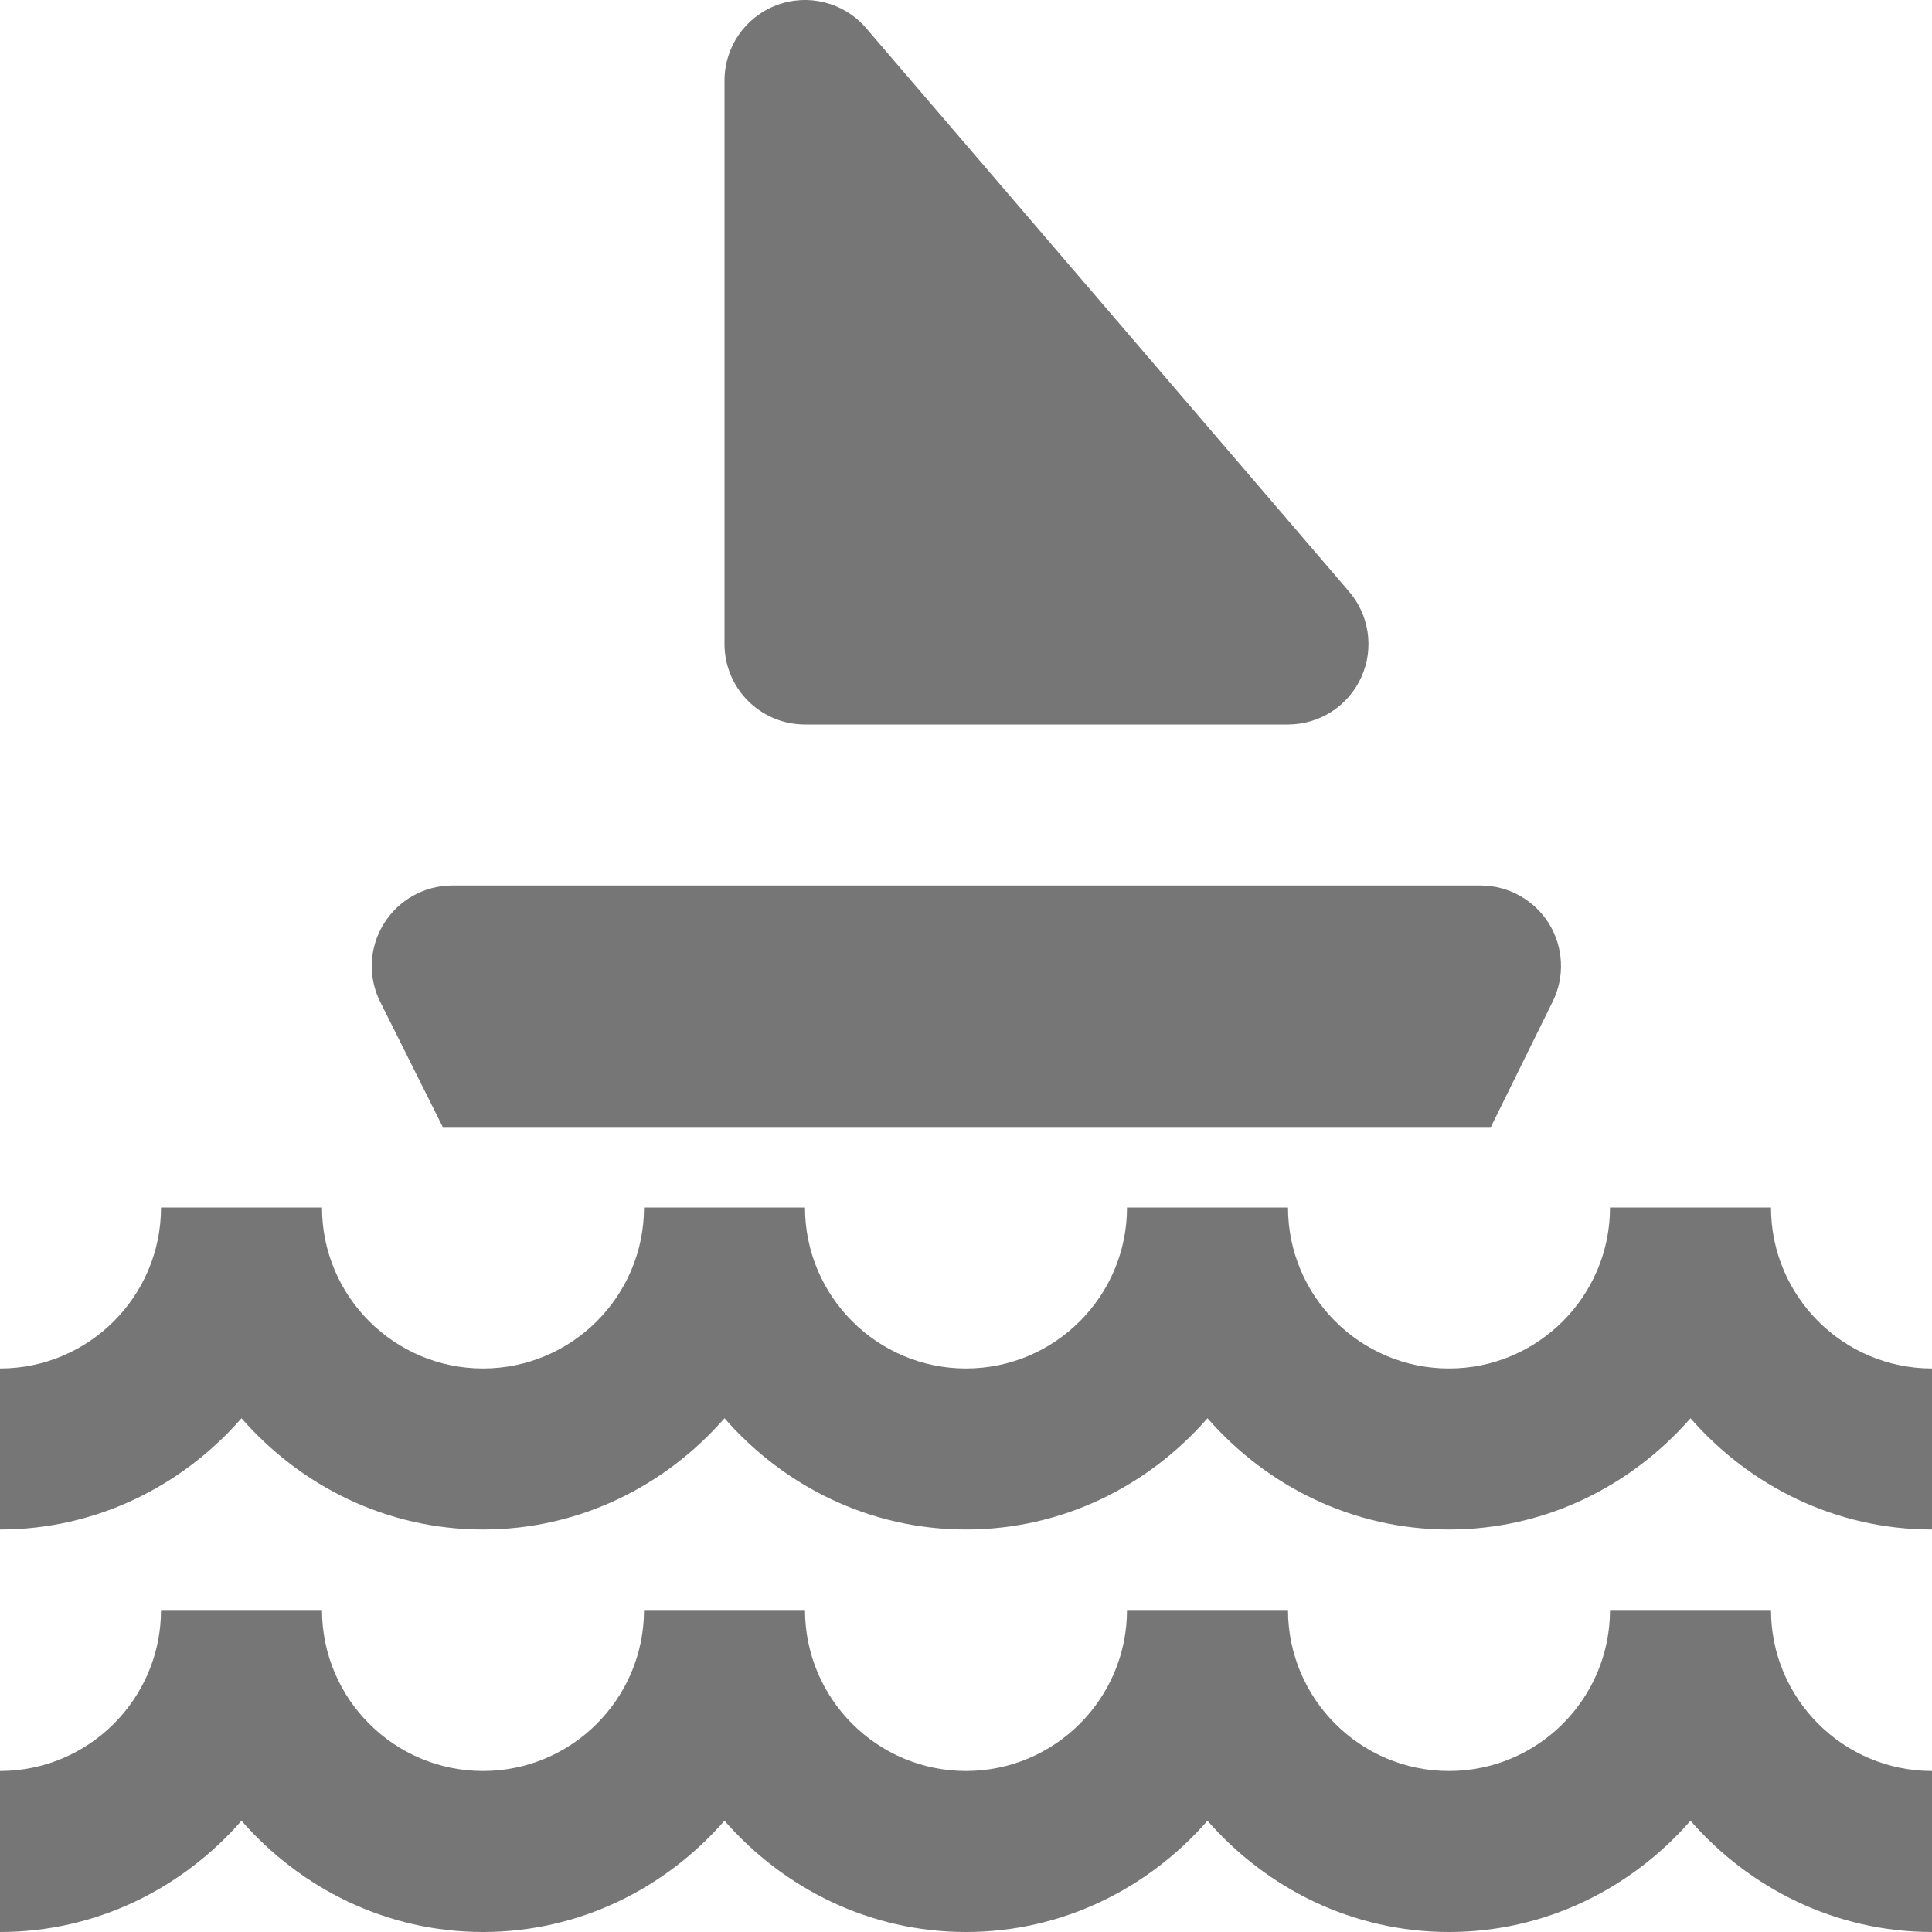
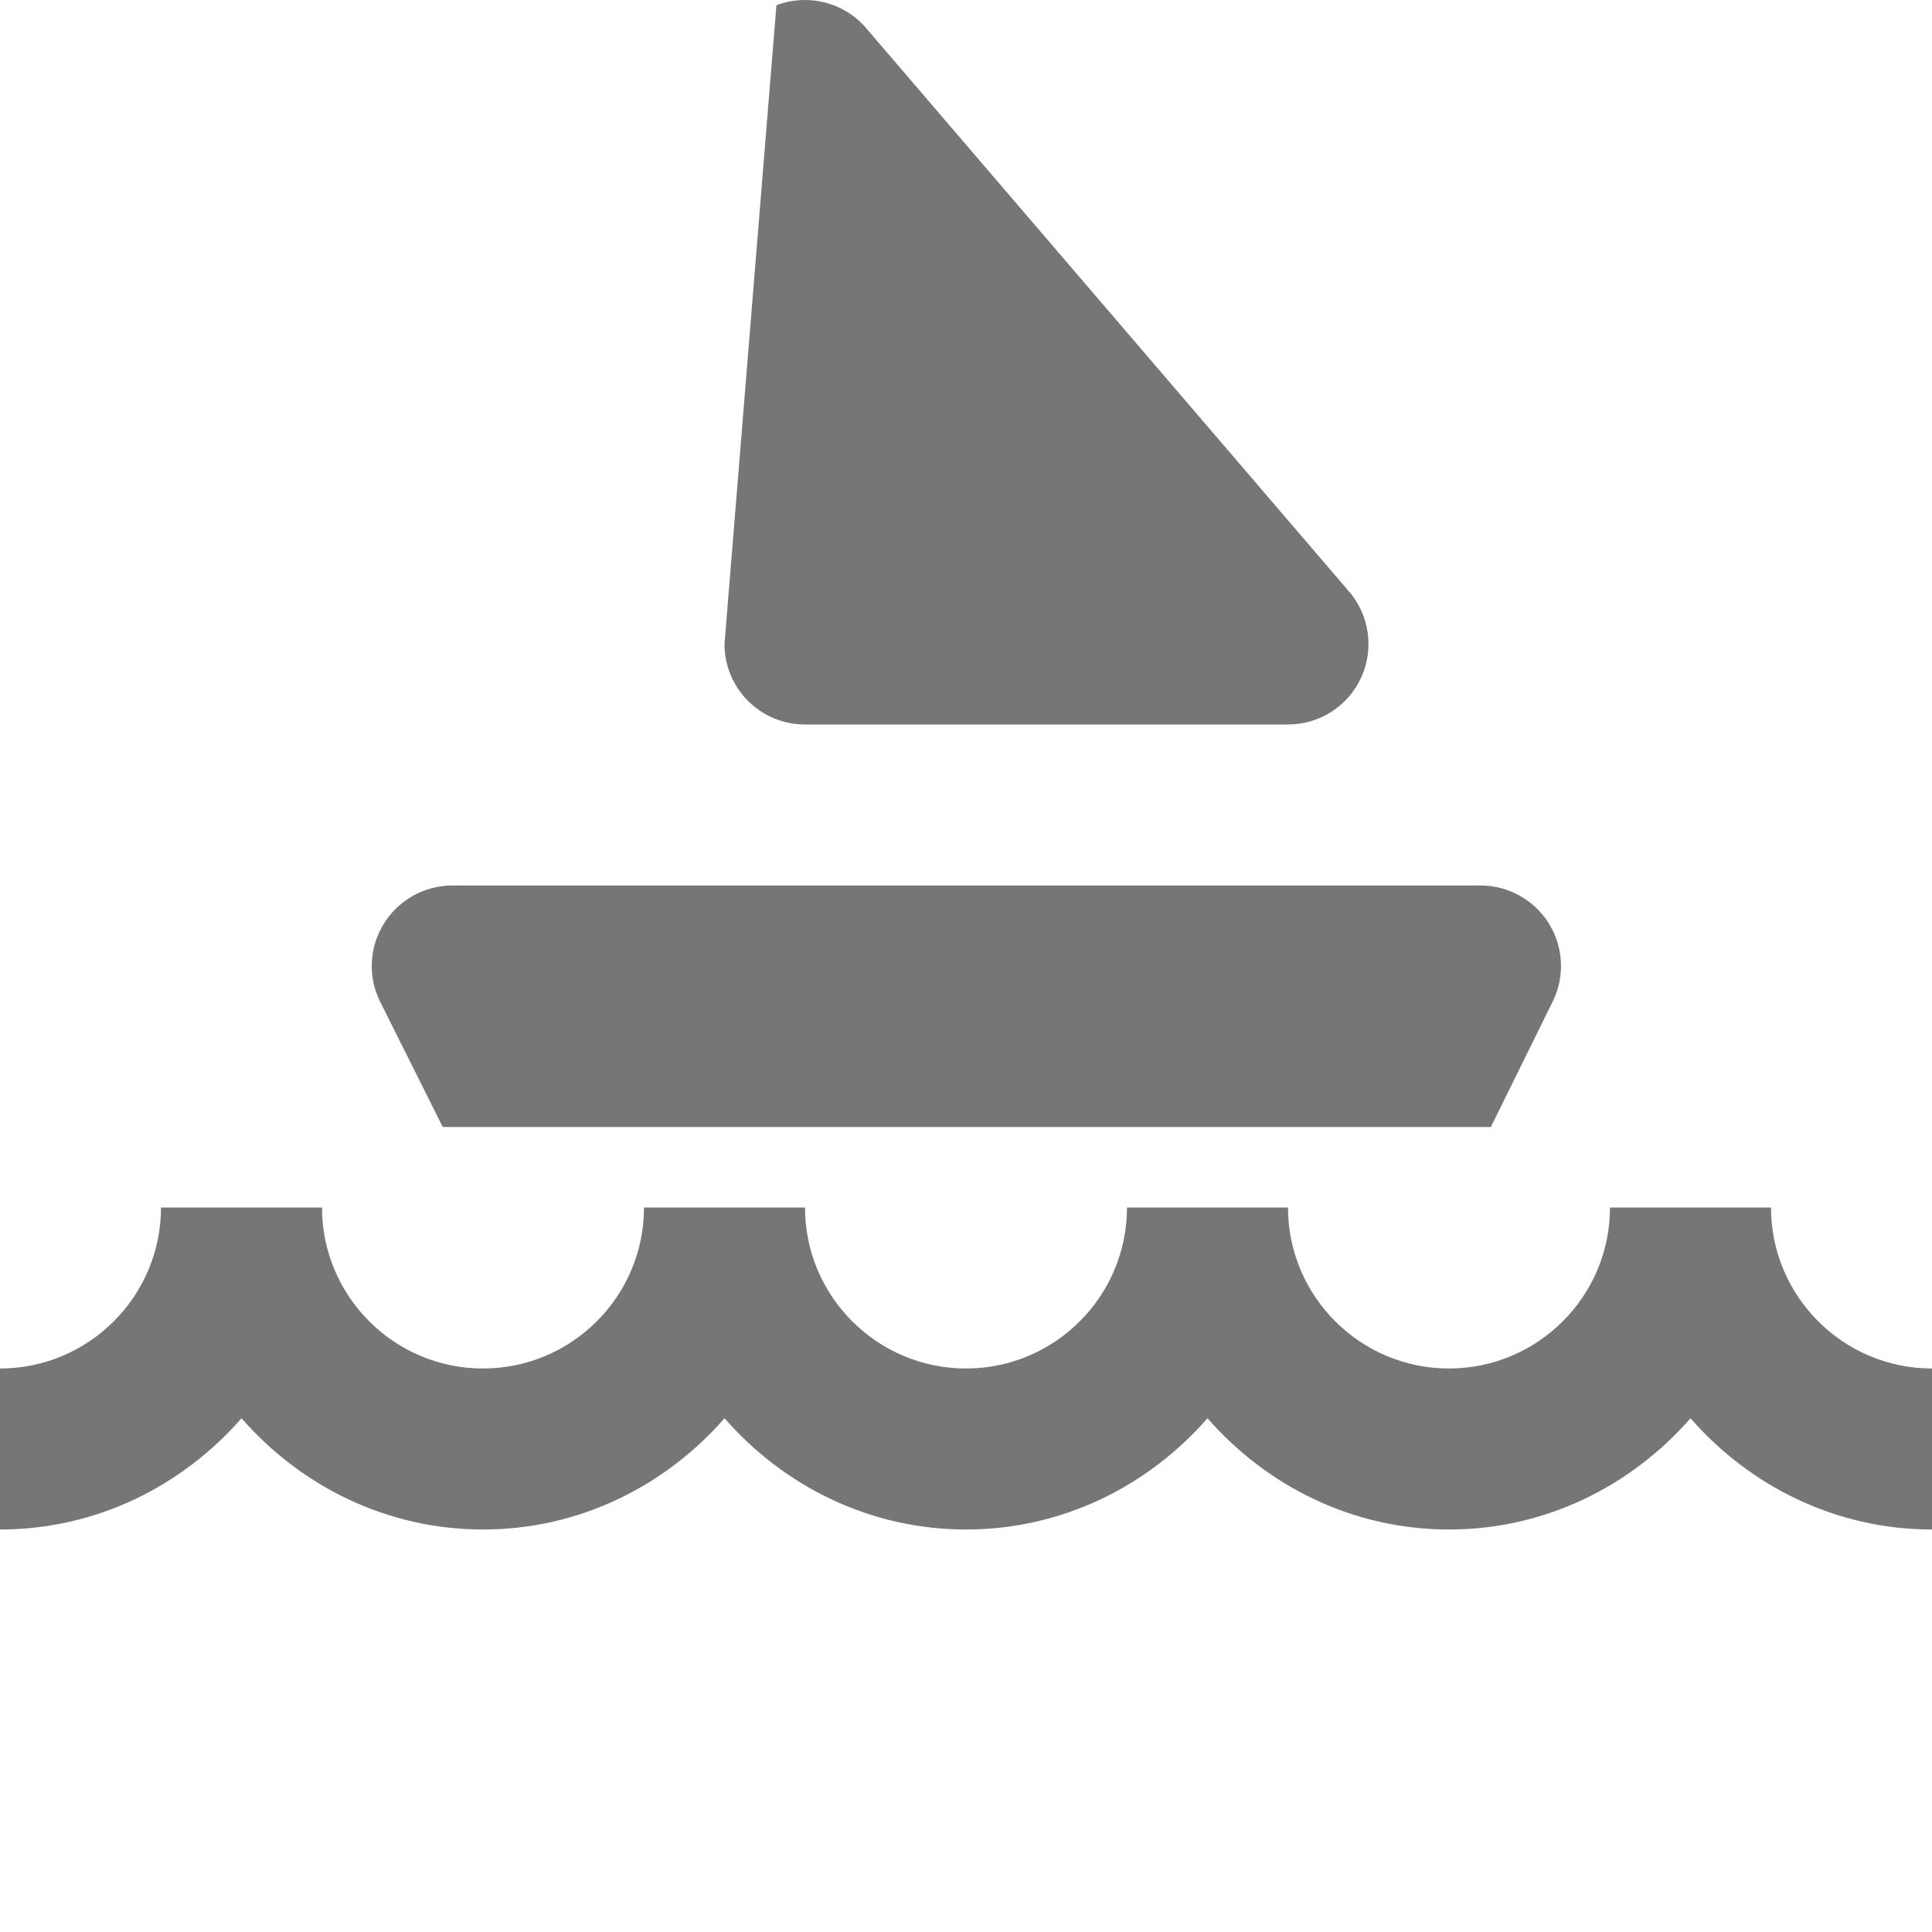
<svg xmlns="http://www.w3.org/2000/svg" width="24px" height="24px" viewBox="0 0 24 24" version="1.1">
  <title>Group</title>
  <desc>Created with Sketch.</desc>
  <defs />
  <g id="Page-1" stroke="none" stroke-width="1" fill="none" fill-rule="evenodd">
    <g id="Icons" transform="translate(-77, -1393)" fill="#767676">
      <g id="Group" transform="translate(77, 1393)">
        <path d="M5.5,14 L18.52,14 L19.288,12.442 C19.441,12.133 19.423,11.766 19.241,11.472 C19.058,11.179 18.737,11 18.392,11 L5.618,11 C5.272,11 4.95,11.18 4.768,11.475 C4.585,11.77 4.568,12.137 4.724,12.447 L5.5,14 Z" id="Fill-2336" />
-         <path d="M10,9 L16,9 C16.394,9 16.751,8.769 16.912,8.41 C17.073,8.051 17.009,7.63 16.748,7.336 L10.748,0.336 C10.472,0.025 10.033,-0.082 9.645,0.065 C9.256,0.213 9,0.585 9,1 L9,8 C9,8.553 9.448,9 10,9" id="Fill-2337" />
+         <path d="M10,9 L16,9 C16.394,9 16.751,8.769 16.912,8.41 C17.073,8.051 17.009,7.63 16.748,7.336 L10.748,0.336 C10.472,0.025 10.033,-0.082 9.645,0.065 L9,8 C9,8.553 9.448,9 10,9" id="Fill-2337" />
        <path d="M22,15 L20,15 C20,16.103 19.103,17 18,17 C16.897,17 16,16.103 16,15 L14,15 C14,16.103 13.103,17 12,17 C10.897,17 10,16.103 10,15 L8,15 C8,16.103 7.103,17 6,17 C4.897,17 4,16.103 4,15 L2,15 C2,16.103 1.103,17 0,17 L0,19 C1.2,19 2.266,18.458 3,17.618 C3.734,18.458 4.8,19 6,19 C7.2,19 8.266,18.458 9,17.618 C9.734,18.458 10.8,19 12,19 C13.2,19 14.266,18.458 15,17.618 C15.734,18.458 16.8,19 18,19 C19.2,19 20.266,18.458 21,17.618 C21.734,18.458 22.8,19 24,19 L24,17 C22.897,17 22,16.103 22,15" id="Fill-2338" />
-         <path d="M22,20 L20,20 C20,21.103 19.103,22 18,22 C16.897,22 16,21.103 16,20 L14,20 C14,21.103 13.103,22 12,22 C10.897,22 10,21.103 10,20 L8,20 C8,21.103 7.103,22 6,22 C4.897,22 4,21.103 4,20 L2,20 C2,21.103 1.103,22 0,22 L0,24 C1.2,24 2.266,23.458 3,22.618 C3.734,23.458 4.8,24 6,24 C7.2,24 8.266,23.458 9,22.618 C9.734,23.458 10.8,24 12,24 C13.2,24 14.266,23.458 15,22.618 C15.734,23.458 16.8,24 18,24 C19.2,24 20.266,23.458 21,22.618 C21.734,23.458 22.8,24 24,24 L24,22 C22.897,22 22,21.103 22,20" id="Fill-2339" />
      </g>
    </g>
  </g>
</svg>